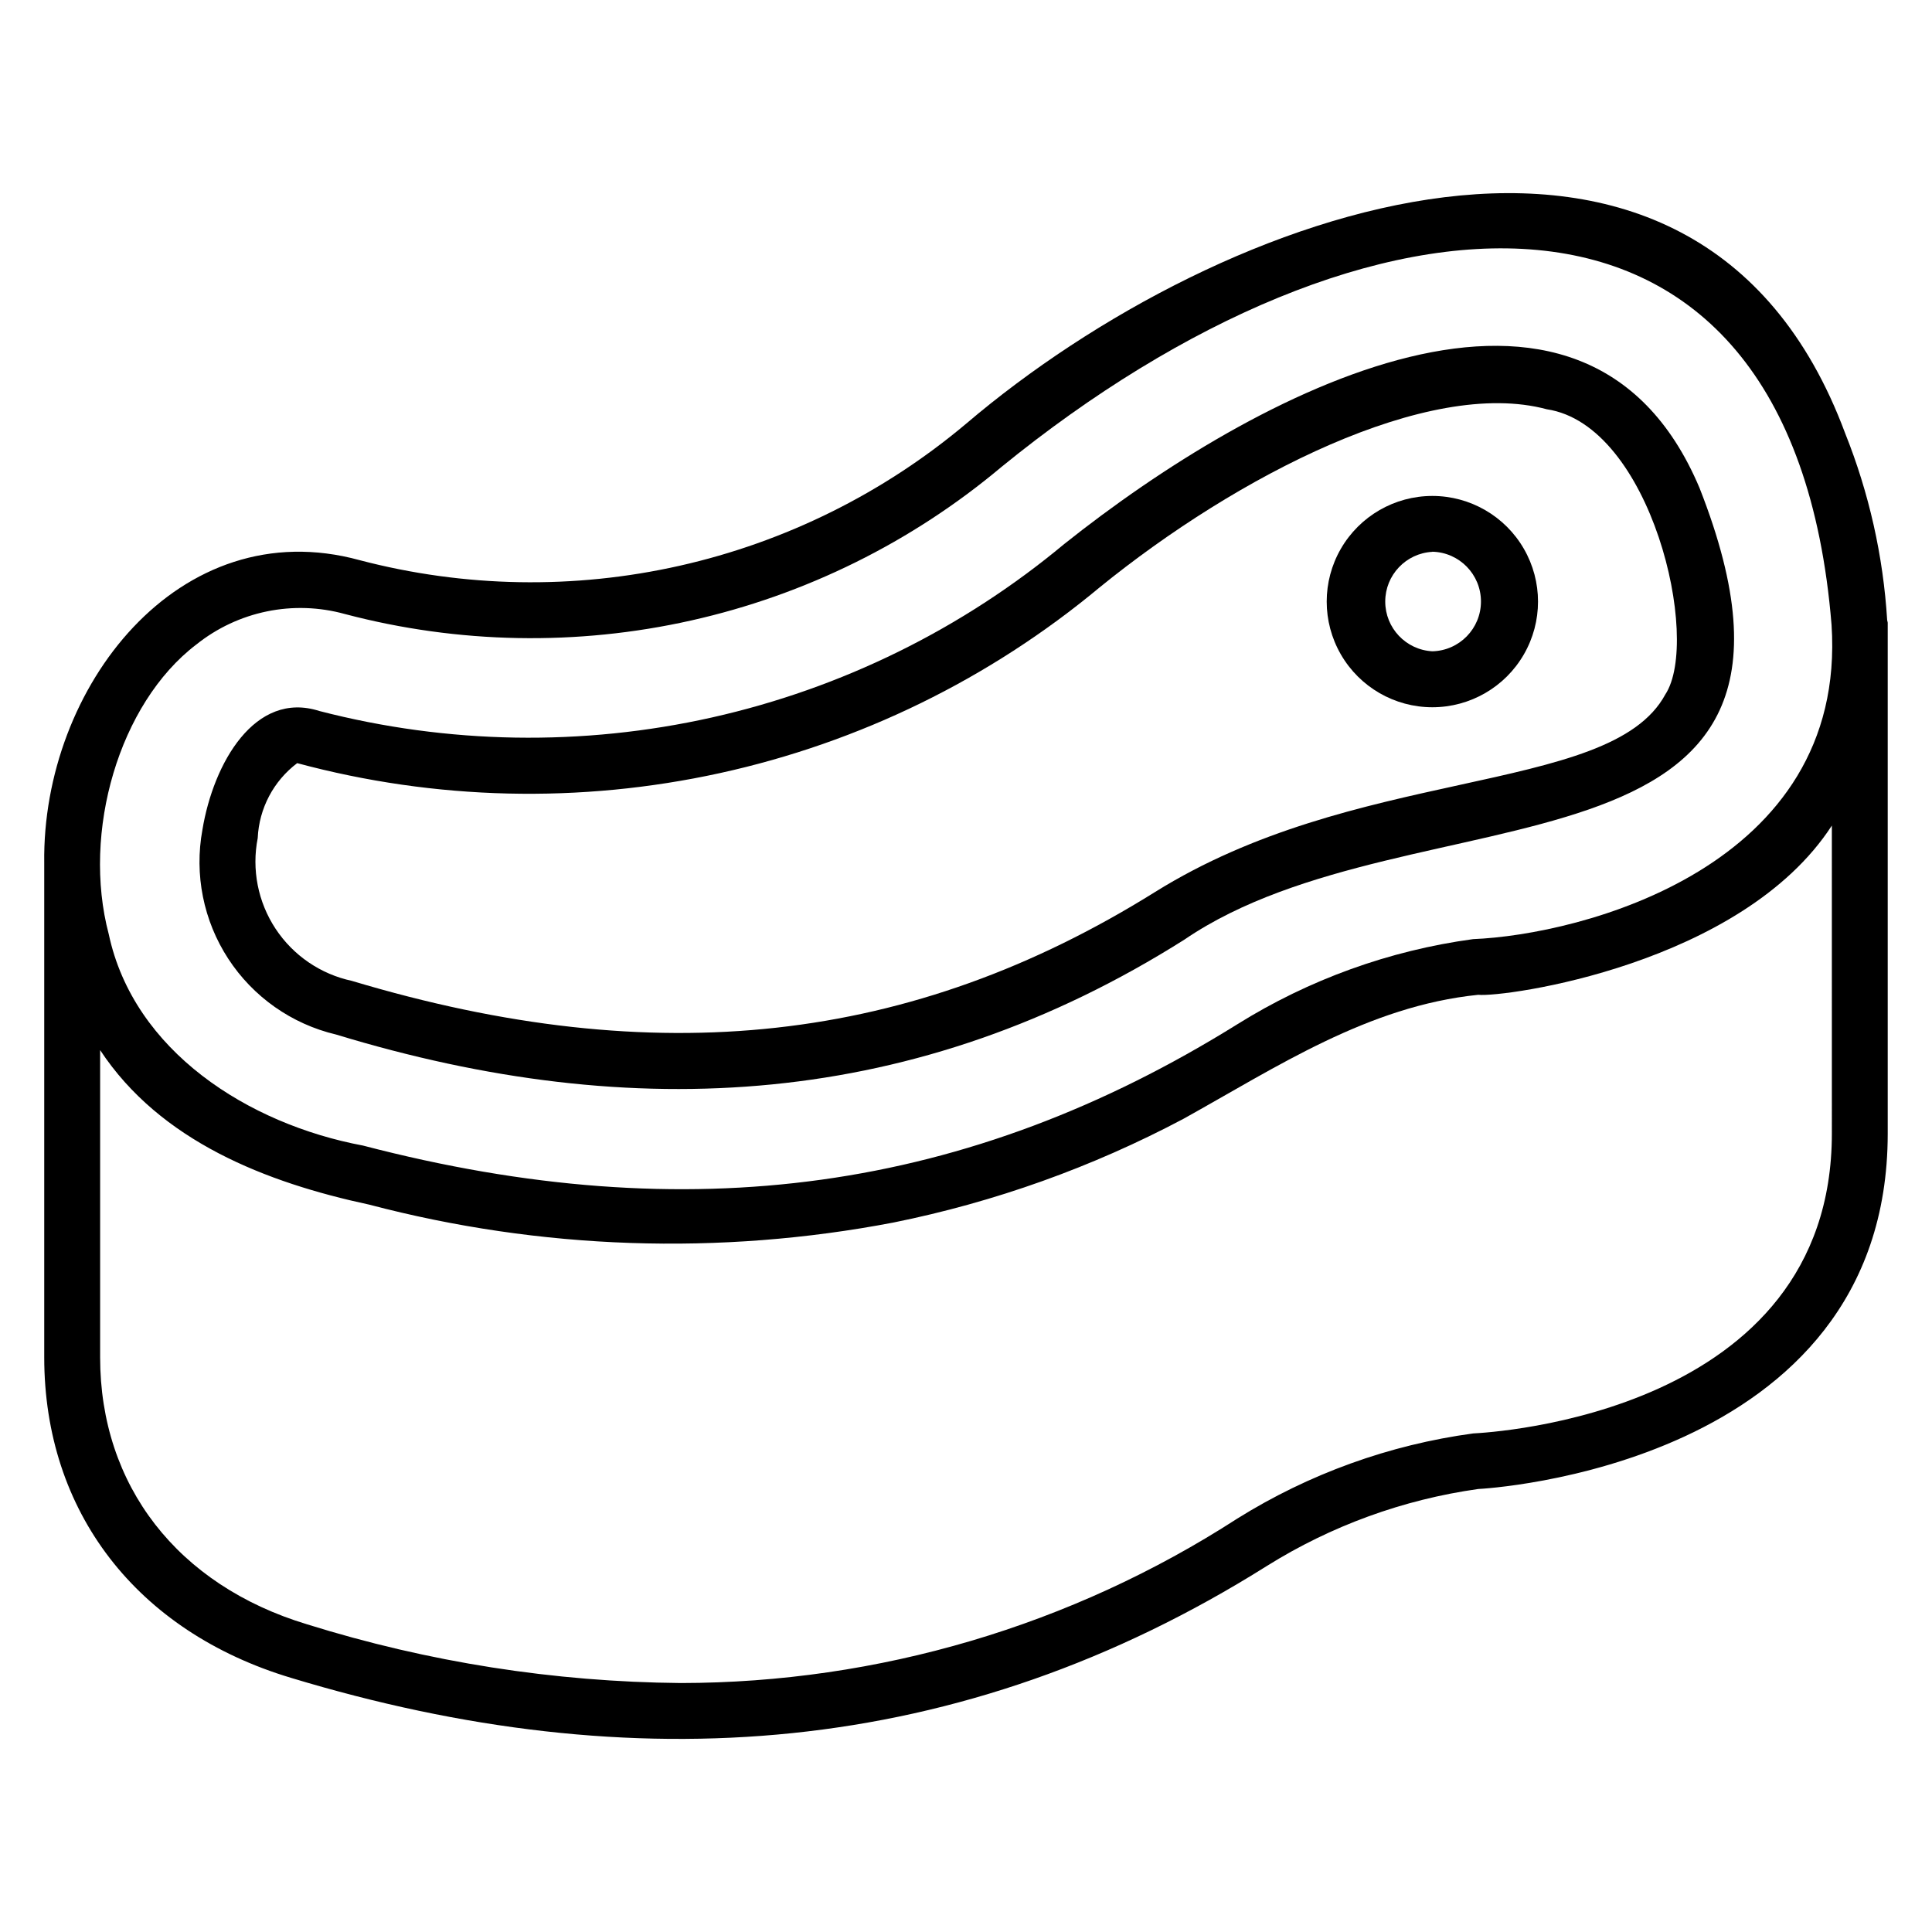
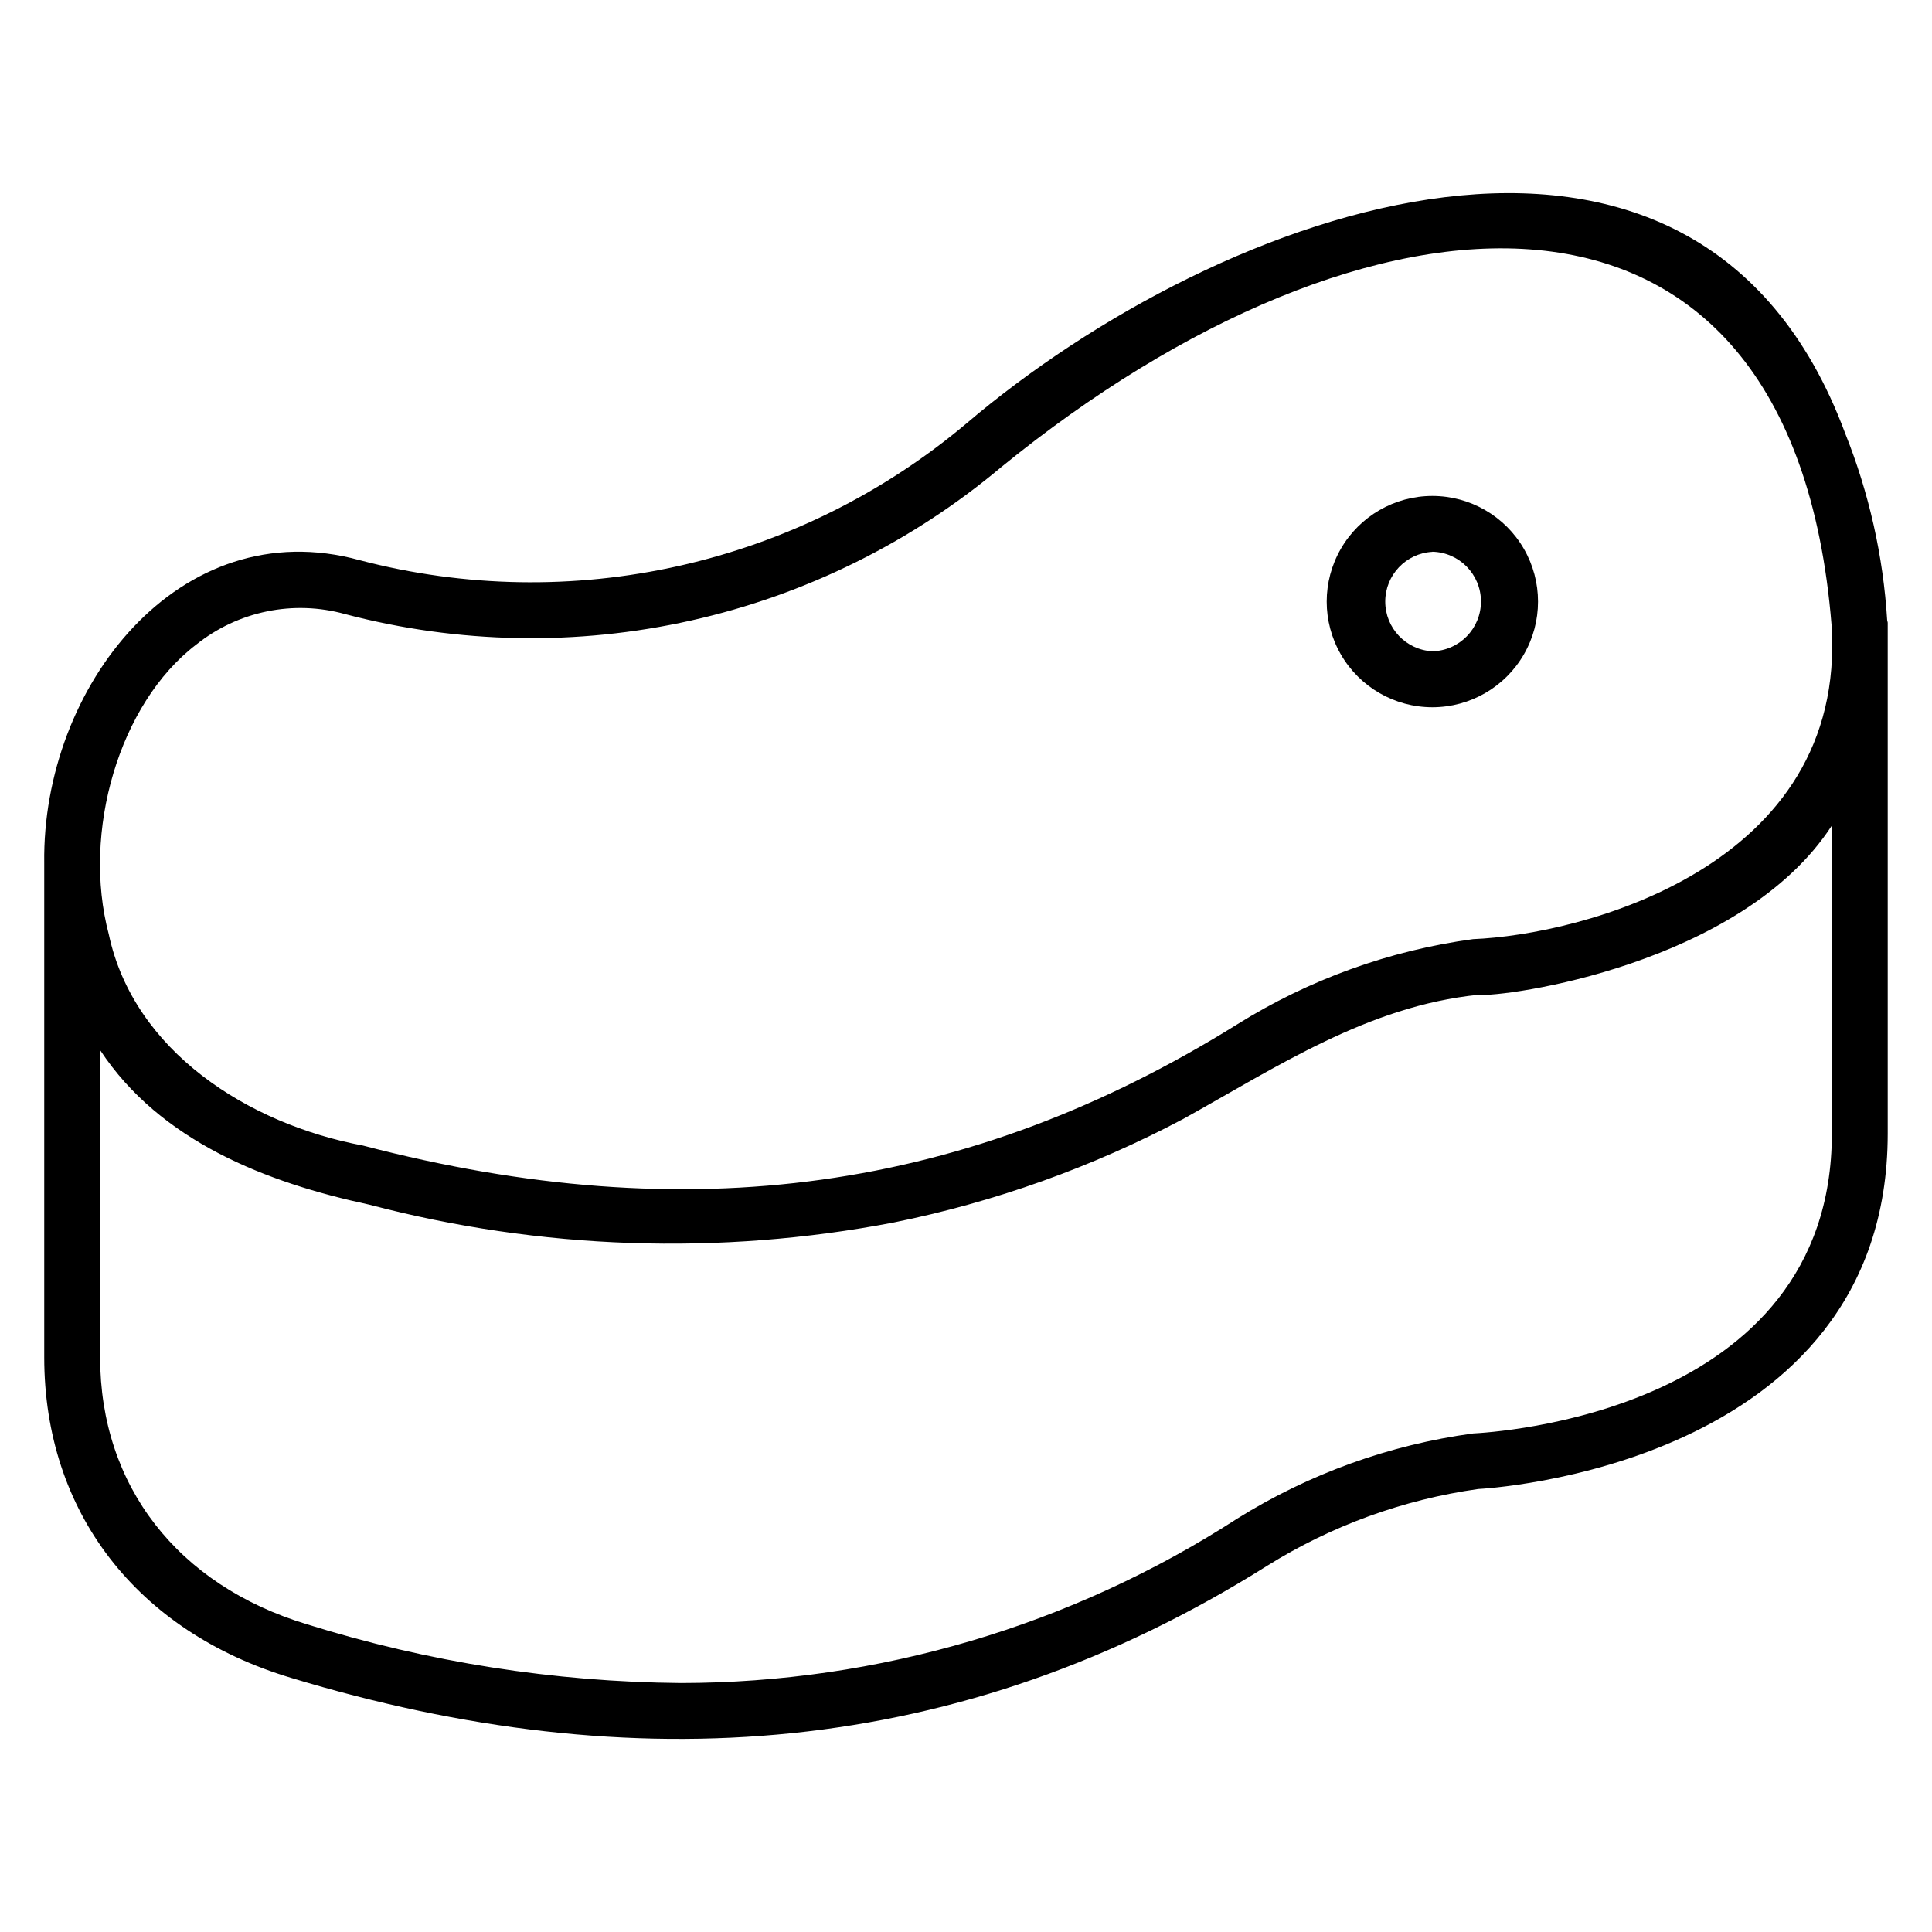
<svg xmlns="http://www.w3.org/2000/svg" fill="#000000" width="800px" height="800px" version="1.1" viewBox="144 144 512 512">
  <g>
    <path d="m632.97 258.78c-39.535-106.26-165.84-59.617-232.9-2.523-21.941 18.457-47.992 31.379-75.965 37.676-27.969 6.301-57.047 5.793-84.781-1.48-47.832-13.129-84.227 33.68-83.602 80.258v131c0 40.879 24.426 72.633 65.426 84.945 90.73 27.48 177.33 21.434 258.58-29.656 17.031-10.648 36.113-17.598 56.008-20.398 1.09-0.043 108.53-5.656 108.53-94.211v-135.32c0-0.246-0.121-0.457-0.145-0.703-1.043-17.016-4.809-33.754-11.152-49.582zm-436.99 56.062c11.09-8.895 25.777-11.91 39.473-8.105 30 7.898 61.457 8.48 91.723 1.695 30.27-6.785 58.469-20.742 82.223-40.688 95.977-78.223 209.36-89.047 219.98 41.836 4.254 64.465-66.793 82.176-94.996 83.297-22.195 3.016-43.496 10.711-62.496 22.574-71.289 44.391-145.28 54.695-231.68 32.137-30.434-5.688-60.77-25.031-67.379-55.992-7.184-27.09 2.738-61.168 23.148-76.754zm433.48 47.93 0.004 81.617c0 74.352-90.512 79.25-95.074 79.488-22.199 3.012-43.504 10.707-62.504 22.57-43.945 28.395-95.145 43.523-147.46 43.574-33.582-0.297-66.938-5.535-98.996-15.543-34.375-10.359-54.895-36.785-54.895-70.77v-81.418c15.938 24.191 44.09 35.113 71.32 40.953 45.375 11.938 92.848 13.559 138.93 4.738 26.805-5.41 52.684-14.664 76.84-27.48 24.816-13.785 48.969-29.898 78.121-32.867 6.922 0.715 69.762-7.918 93.723-44.863z" />
-     <path d="m233.03 418.15c79.184 24.16 154.2 19.488 224.84-25.137 60.816-41.527 179.47-10.574 136.51-119.73-30.594-72.473-118.41-24.922-168.32 14.863h-0.004c-27.031 22.523-59.035 38.285-93.367 45.984-34.332 7.699-70.004 7.113-104.07-1.711-17.039-5.465-28.062 13.793-30.977 31.48-2.184 11.855 0.27 24.098 6.856 34.195 6.586 10.098 16.797 17.277 28.527 20.059zm-20.734-52.059 0.004-0.004c0.355-7.844 4.188-15.117 10.457-19.848 36.582 9.844 74.992 10.754 112 2.648 37.008-8.102 71.523-24.98 100.64-49.211 36.402-29.586 87.145-55.664 118.51-47.219 27.703 4.152 40.938 61.066 31.426 75.57-7.418 13.695-28.297 18.258-54.738 24.039-25.328 5.551-54.047 11.832-80.562 28.367-64.496 40.234-132.06 47.711-212.75 23.52l0.004-0.004c-8.305-1.766-15.578-6.727-20.254-13.812-4.672-7.082-6.375-15.723-4.731-24.051z" />
    <path d="m523.59 331.43c10 0 19.246-5.336 24.246-14 5.004-8.66 5.004-19.336 0-28-5-8.66-14.246-14-24.246-14-10.004 0-19.25 5.34-24.25 14-5 8.664-5 19.34 0 28 5 8.664 14.246 14 24.25 14zm0-41.223v0.004c7.16 0.172 12.879 6.027 12.879 13.195 0 7.164-5.719 13.02-12.879 13.191-7.004-0.375-12.488-6.164-12.488-13.18 0-7.012 5.484-12.801 12.488-13.176z" />
  </g>
</svg>